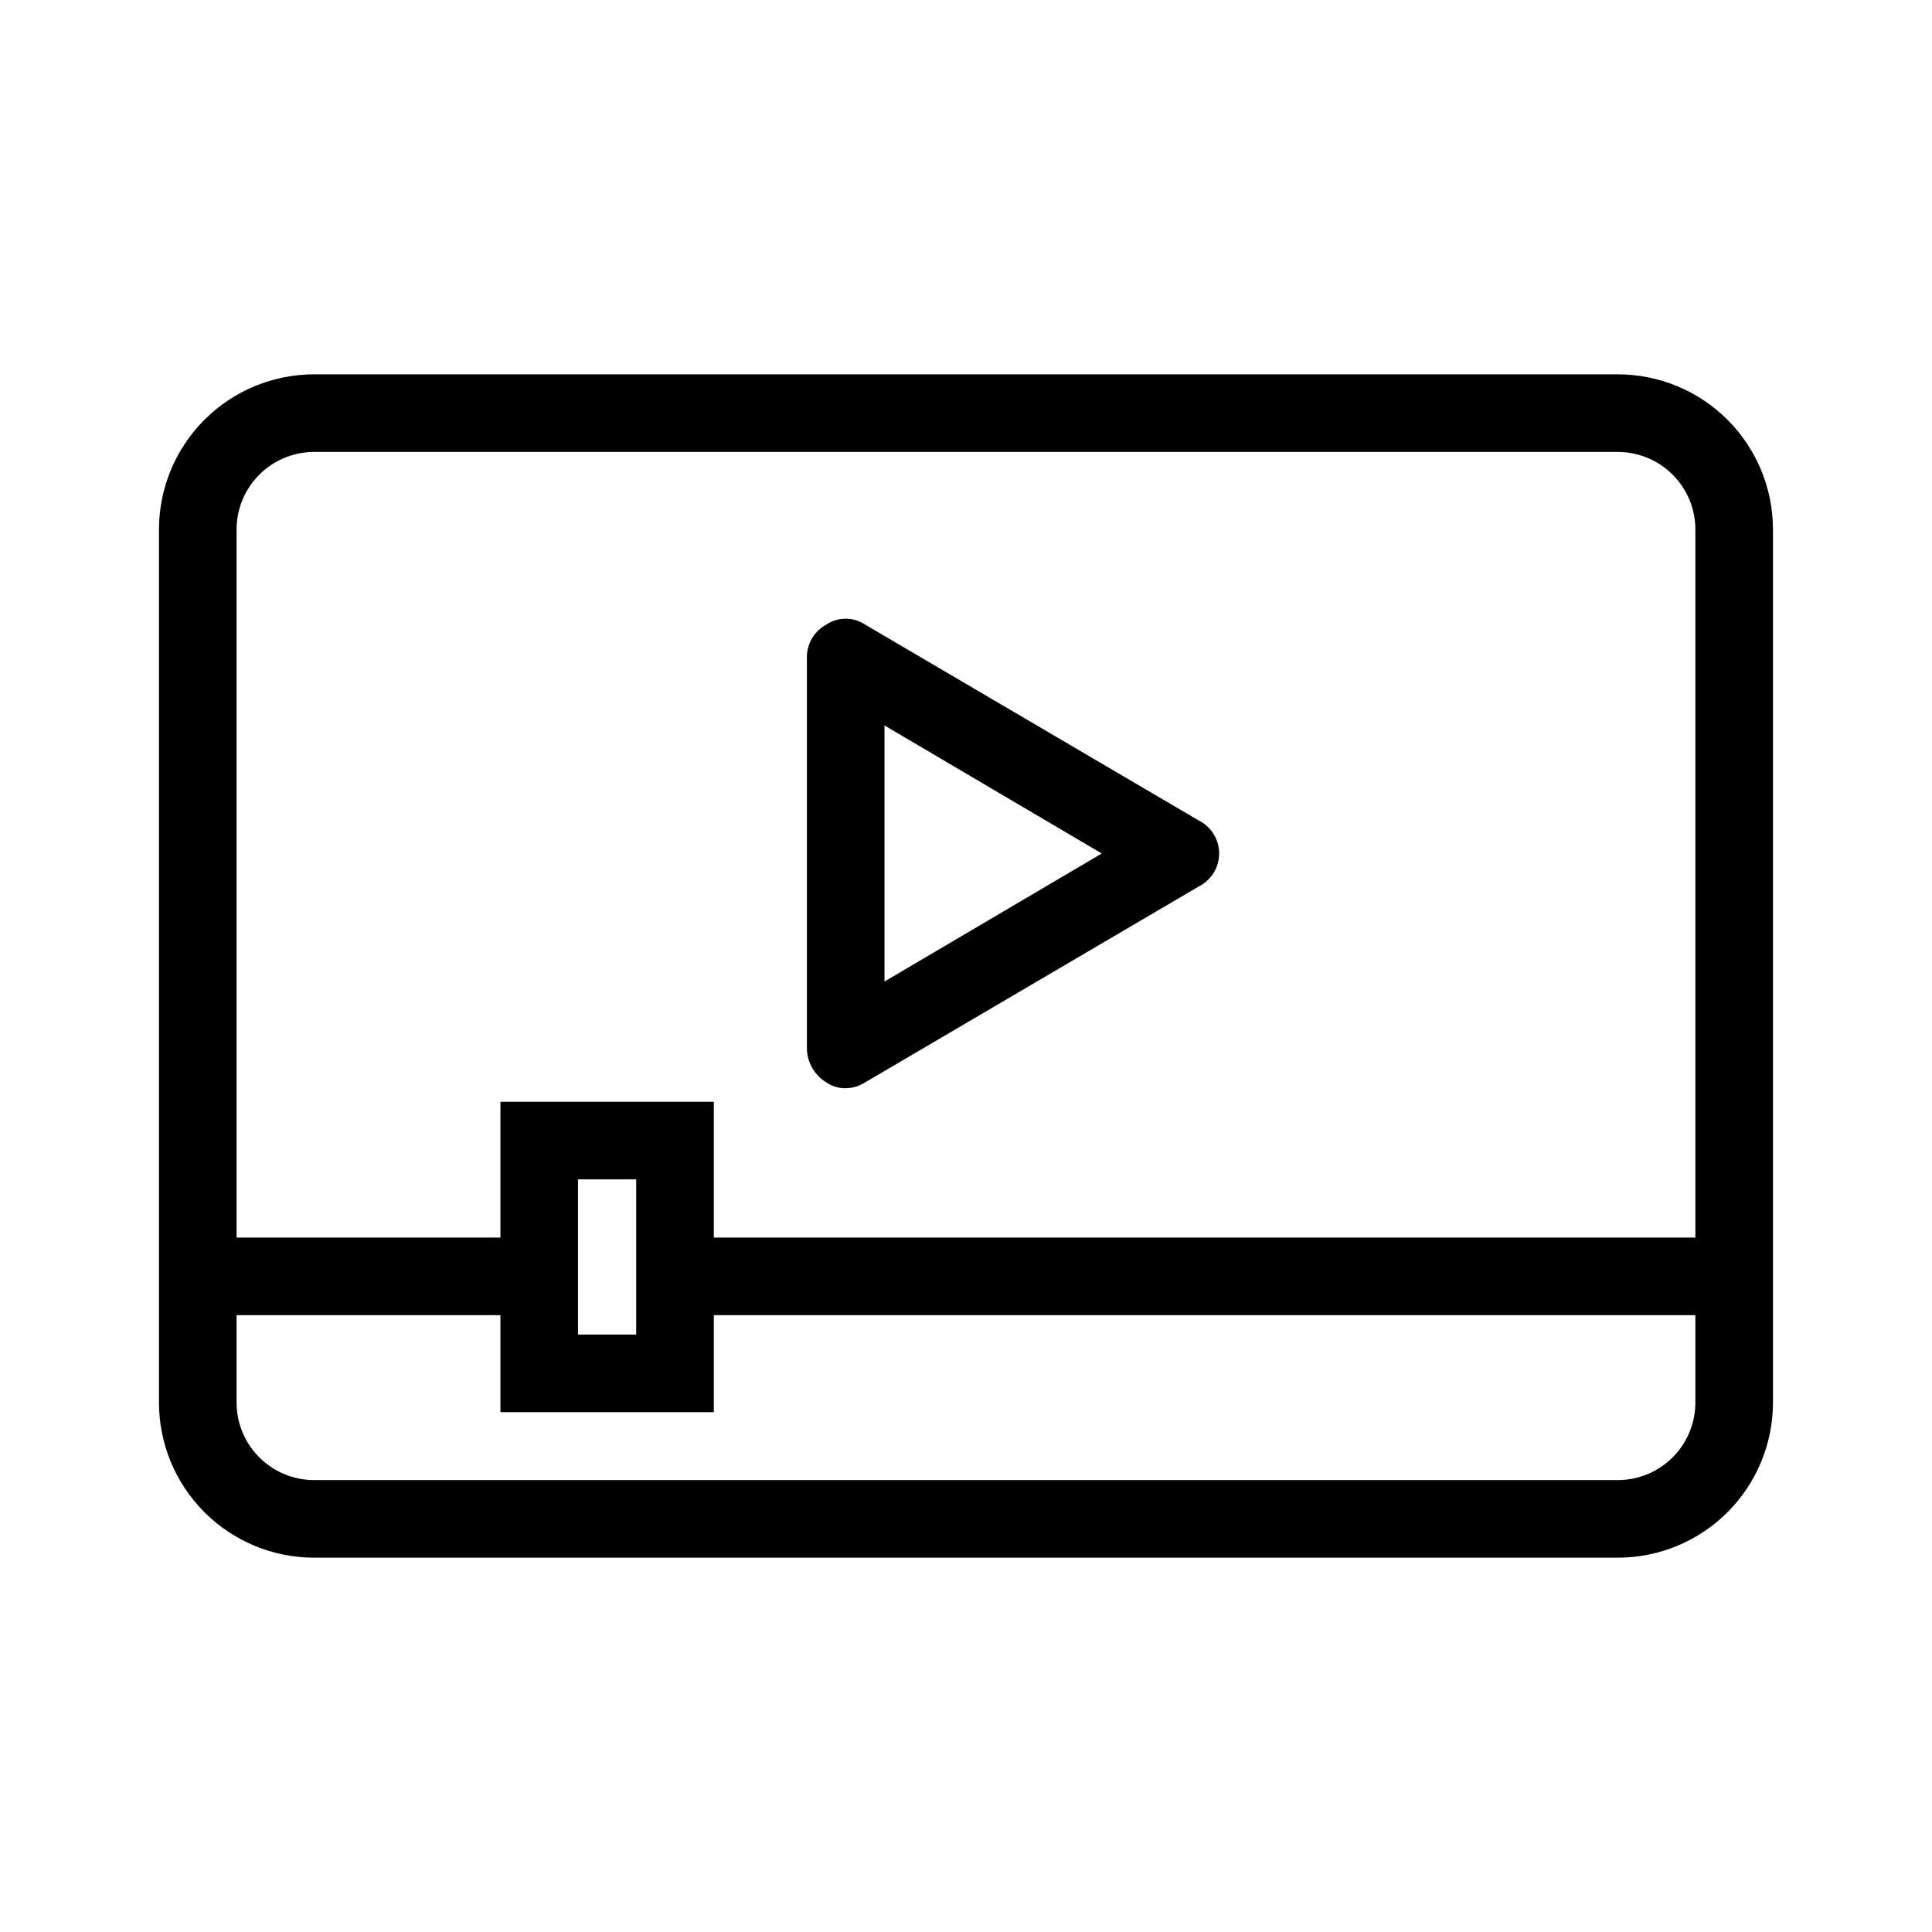
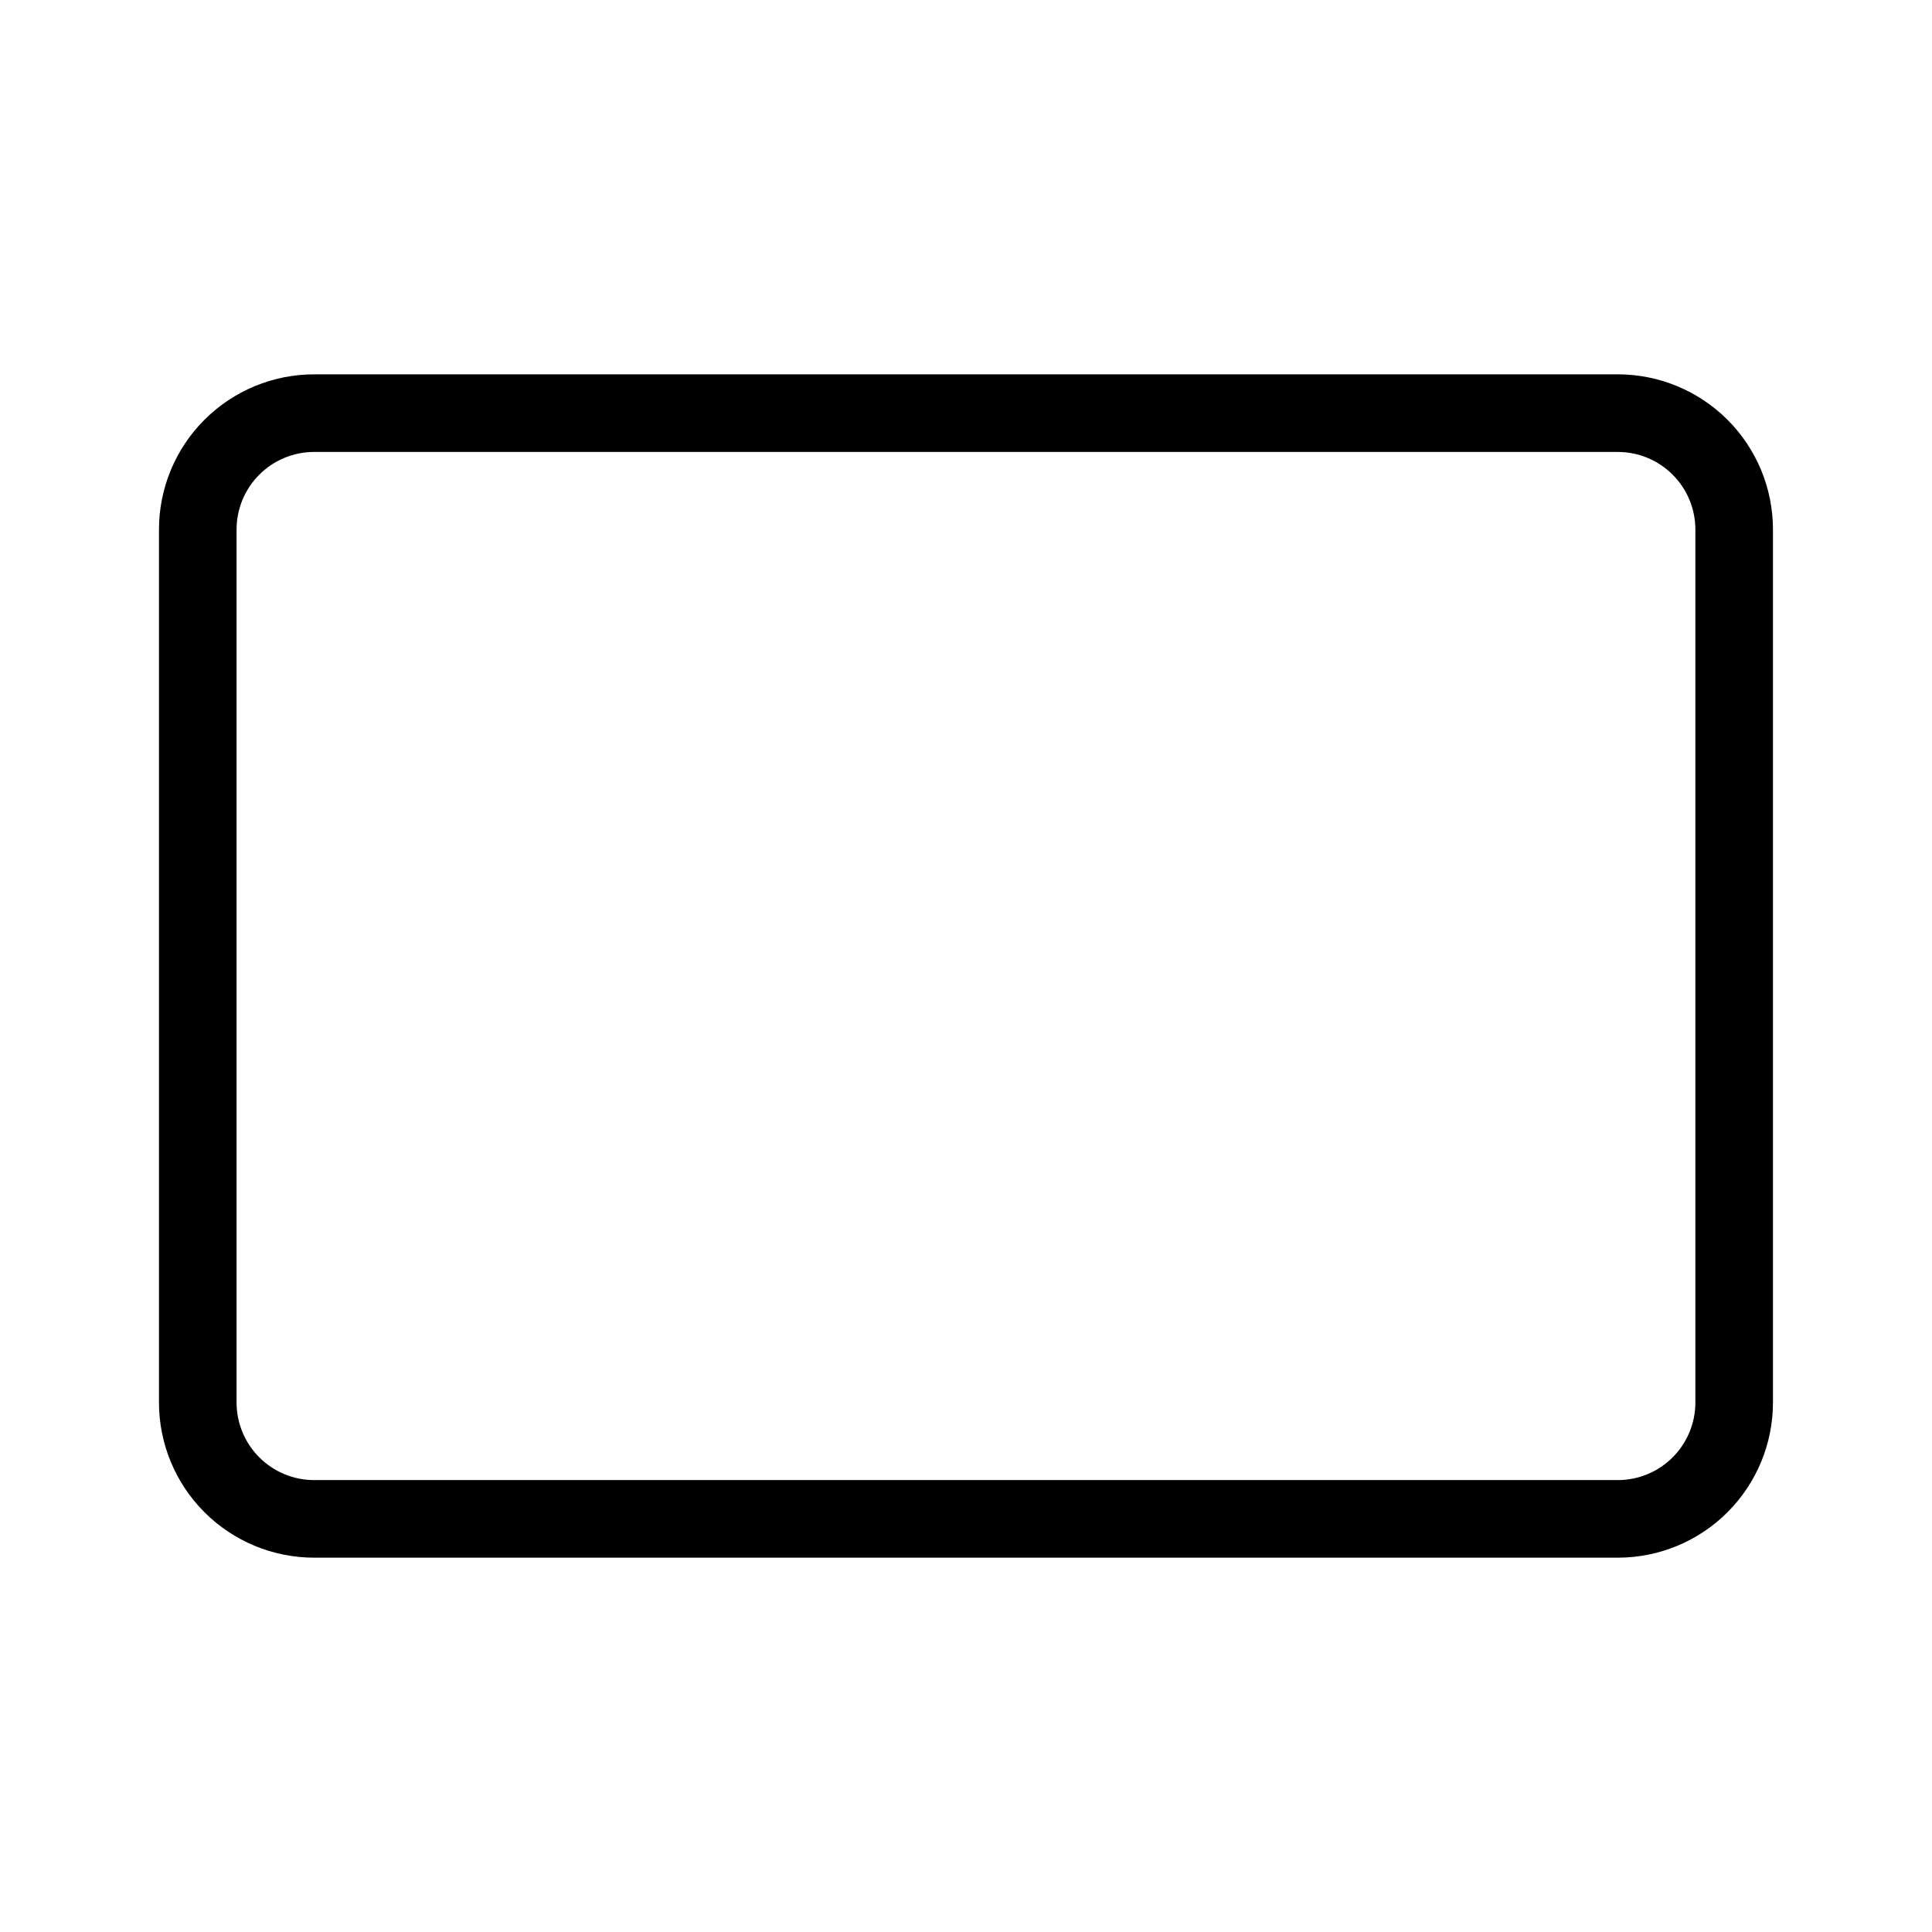
<svg xmlns="http://www.w3.org/2000/svg" fill="#000000" width="800px" height="800px" version="1.1" viewBox="144 144 512 512">
  <g>
    <path d="m572.73 556.8h-345.47c-10.91 0-21.371-4.332-29.082-12.047-7.715-7.711-12.047-18.172-12.047-29.082v-231.34c0-10.906 4.332-21.367 12.047-29.082 7.711-7.711 18.172-12.047 29.082-12.047h345.47c10.906 0 21.367 4.336 29.082 12.047 7.711 7.715 12.043 18.176 12.043 29.082v231.34c0 10.91-4.332 21.371-12.043 29.082-7.715 7.715-18.176 12.047-29.082 12.047zm-345.47-293.03c-5.457 0-10.688 2.164-14.543 6.023-3.856 3.856-6.023 9.086-6.023 14.539v231.34c0 5.453 2.168 10.684 6.023 14.543 3.856 3.856 9.086 6.023 14.543 6.023h345.47c5.453 0 10.684-2.168 14.539-6.023 3.856-3.859 6.023-9.09 6.023-14.543v-231.34c0-5.453-2.168-10.684-6.023-14.539-3.856-3.859-9.086-6.023-14.539-6.023z" />
-     <path d="m368.12 432.39c-1.832 0.039-3.633-0.504-5.141-1.543-3.062-1.879-4.988-5.152-5.141-8.738v-103.85c-0.051-3.644 1.93-7.012 5.141-8.738 3.113-2.082 7.168-2.082 10.281 0l88.426 51.922c3.312 1.652 5.402 5.039 5.402 8.738 0 3.703-2.09 7.086-5.402 8.742l-88.426 51.922c-1.535 0.984-3.316 1.52-5.141 1.543zm10.281-96.137v67.859l57.578-33.93z" />
-     <path d="m605.64 471.97h-272.47v-35.988h-56.551v35.988h-82.254v20.562h82.254v25.703h56.551v-25.703h272.47zm-293.04 25.703h-15.422v-41.129h15.422z" />
  </g>
</svg>